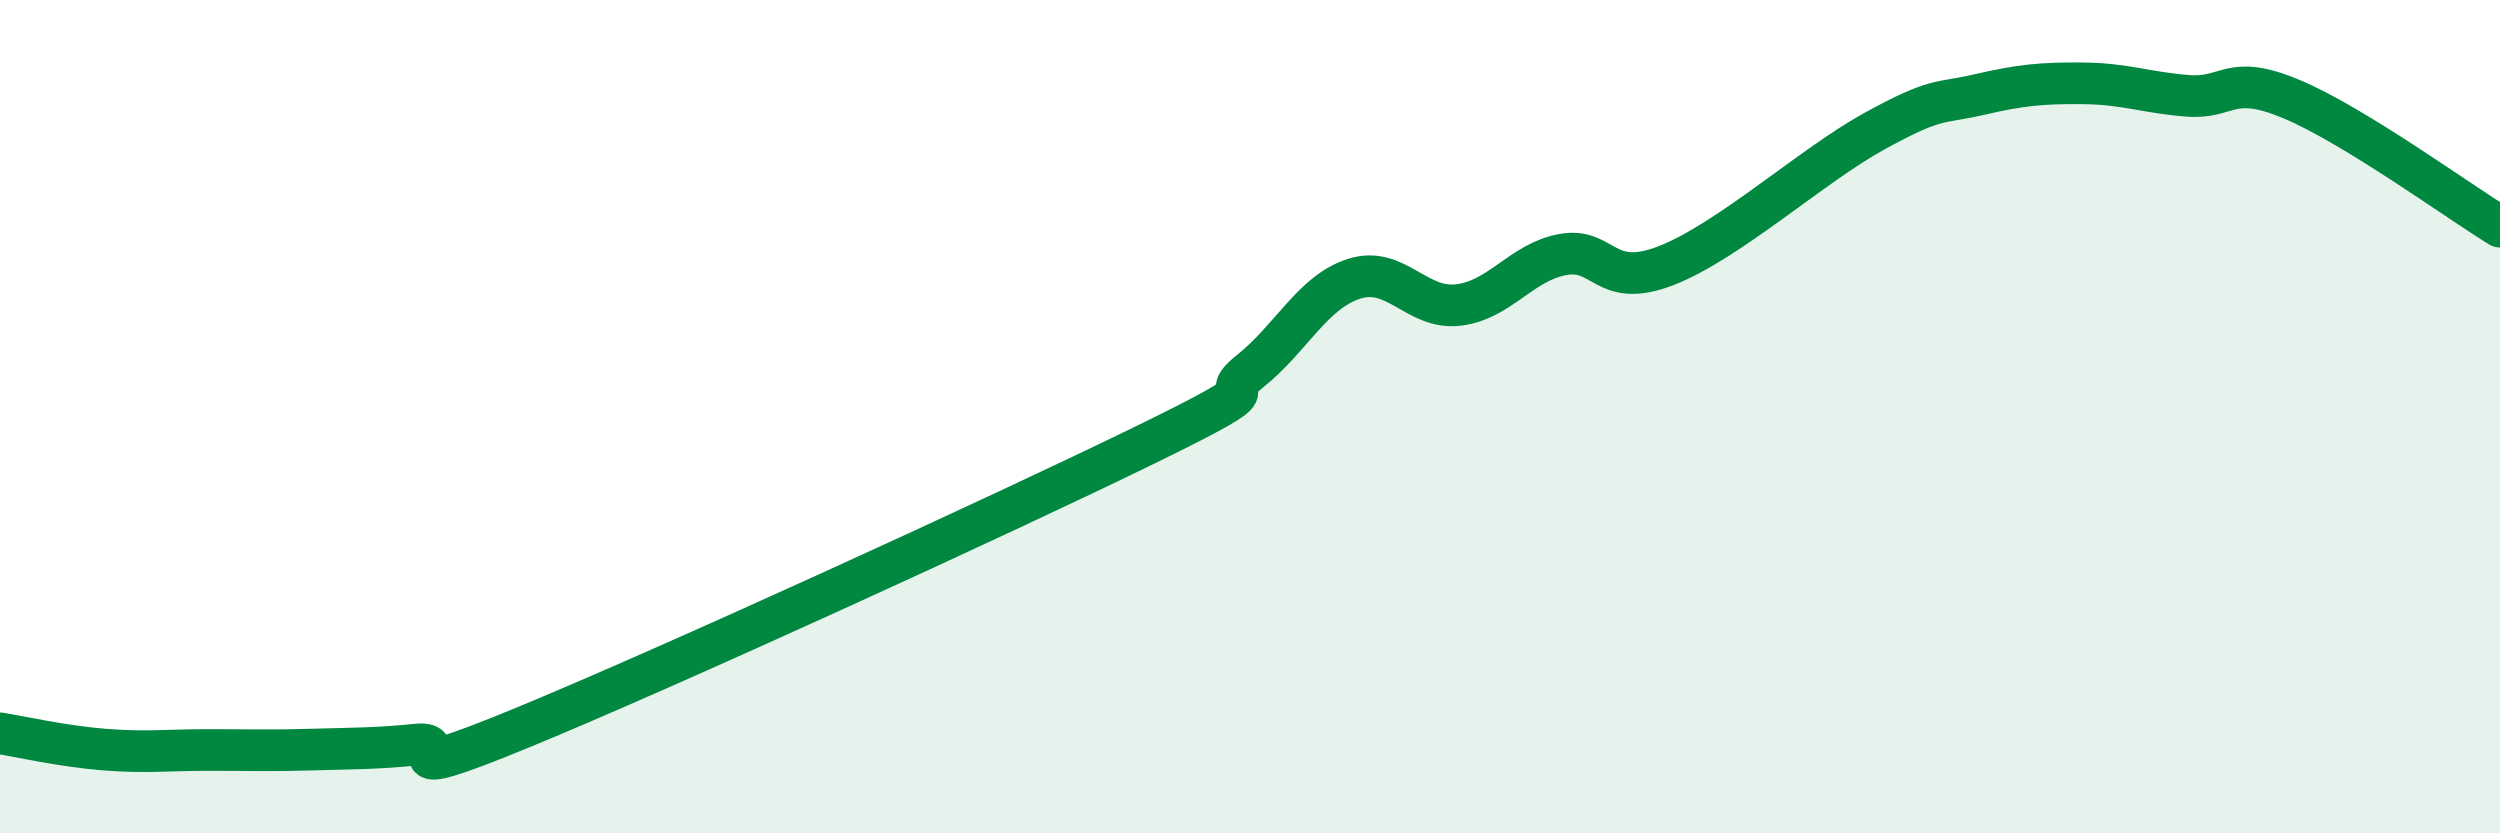
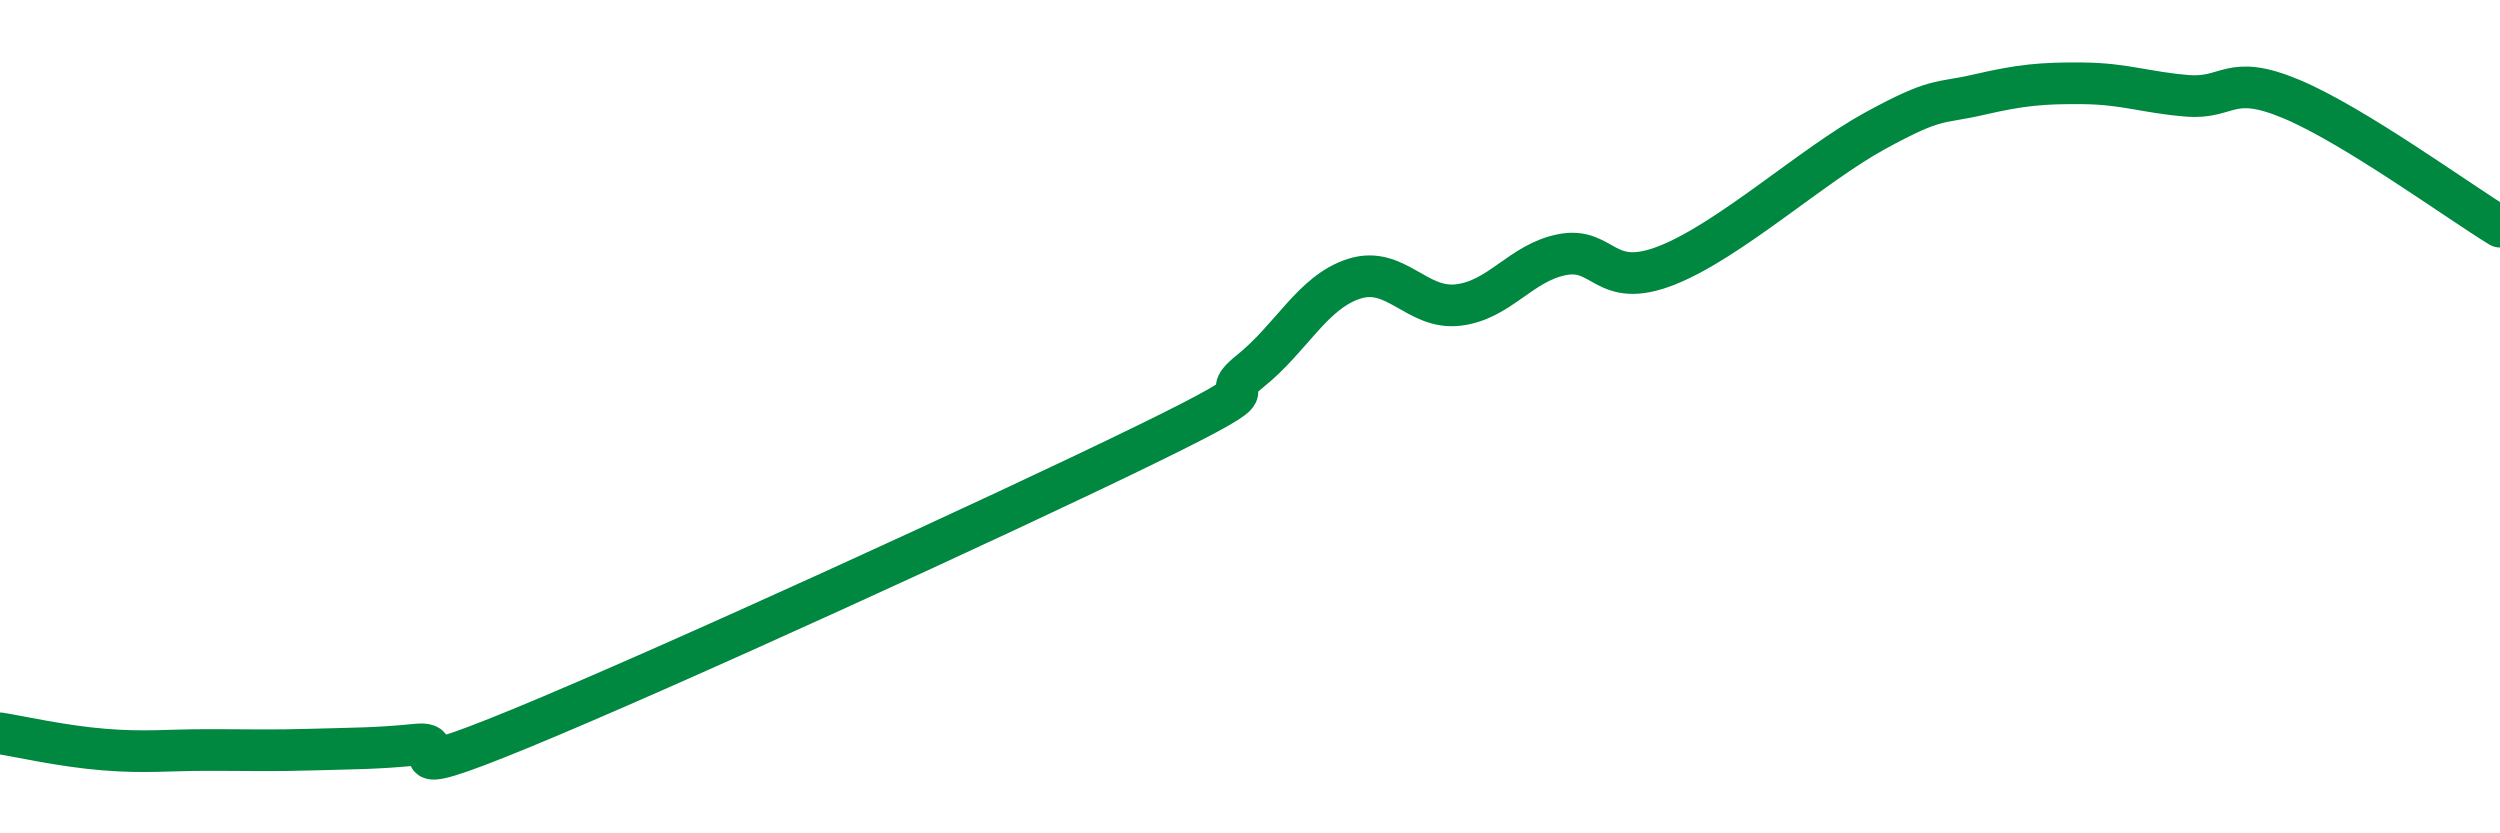
<svg xmlns="http://www.w3.org/2000/svg" width="60" height="20" viewBox="0 0 60 20">
-   <path d="M 0,17.6 C 0.5,17.68 1.5,17.91 2.5,17.99 C 3.5,18.07 4,18 5,18 C 6,18 6.5,18.02 7.5,17.99 C 8.5,17.96 9,17.97 10,17.87 C 11,17.77 9,18.92 12.5,17.48 C 16,16.04 24,12.38 27.5,10.67 C 31,8.96 29,9.71 30,8.91 C 31,8.11 31.5,7.01 32.5,6.69 C 33.5,6.37 34,7.44 35,7.32 C 36,7.2 36.5,6.3 37.5,6.11 C 38.5,5.92 38.5,6.96 40,6.37 C 41.5,5.78 43.5,3.96 45,3.14 C 46.5,2.32 46.5,2.5 47.5,2.27 C 48.5,2.04 49,1.99 50,2 C 51,2.01 51.5,2.22 52.5,2.3 C 53.5,2.38 53.5,1.75 55,2.38 C 56.5,3.01 59,4.83 60,5.44L60 20L0 20Z" fill="#008740" opacity="0.1" stroke-linecap="round" stroke-linejoin="round" />
  <path d="M 0,17.6 C 0.5,17.68 1.5,17.91 2.5,17.99 C 3.5,18.07 4,18 5,18 C 6,18 6.5,18.02 7.5,17.99 C 8.5,17.96 9,17.97 10,17.87 C 11,17.77 9,18.92 12.5,17.48 C 16,16.04 24,12.38 27.5,10.67 C 31,8.96 29,9.71 30,8.91 C 31,8.11 31.5,7.01 32.5,6.69 C 33.5,6.37 34,7.44 35,7.32 C 36,7.2 36.5,6.3 37.5,6.11 C 38.5,5.92 38.5,6.96 40,6.37 C 41.5,5.78 43.5,3.96 45,3.14 C 46.5,2.32 46.5,2.5 47.5,2.27 C 48.5,2.04 49,1.99 50,2 C 51,2.01 51.5,2.22 52.5,2.3 C 53.5,2.38 53.5,1.75 55,2.38 C 56.5,3.01 59,4.83 60,5.44" stroke="#008740" stroke-width="1" fill="none" stroke-linecap="round" stroke-linejoin="round" />
</svg>